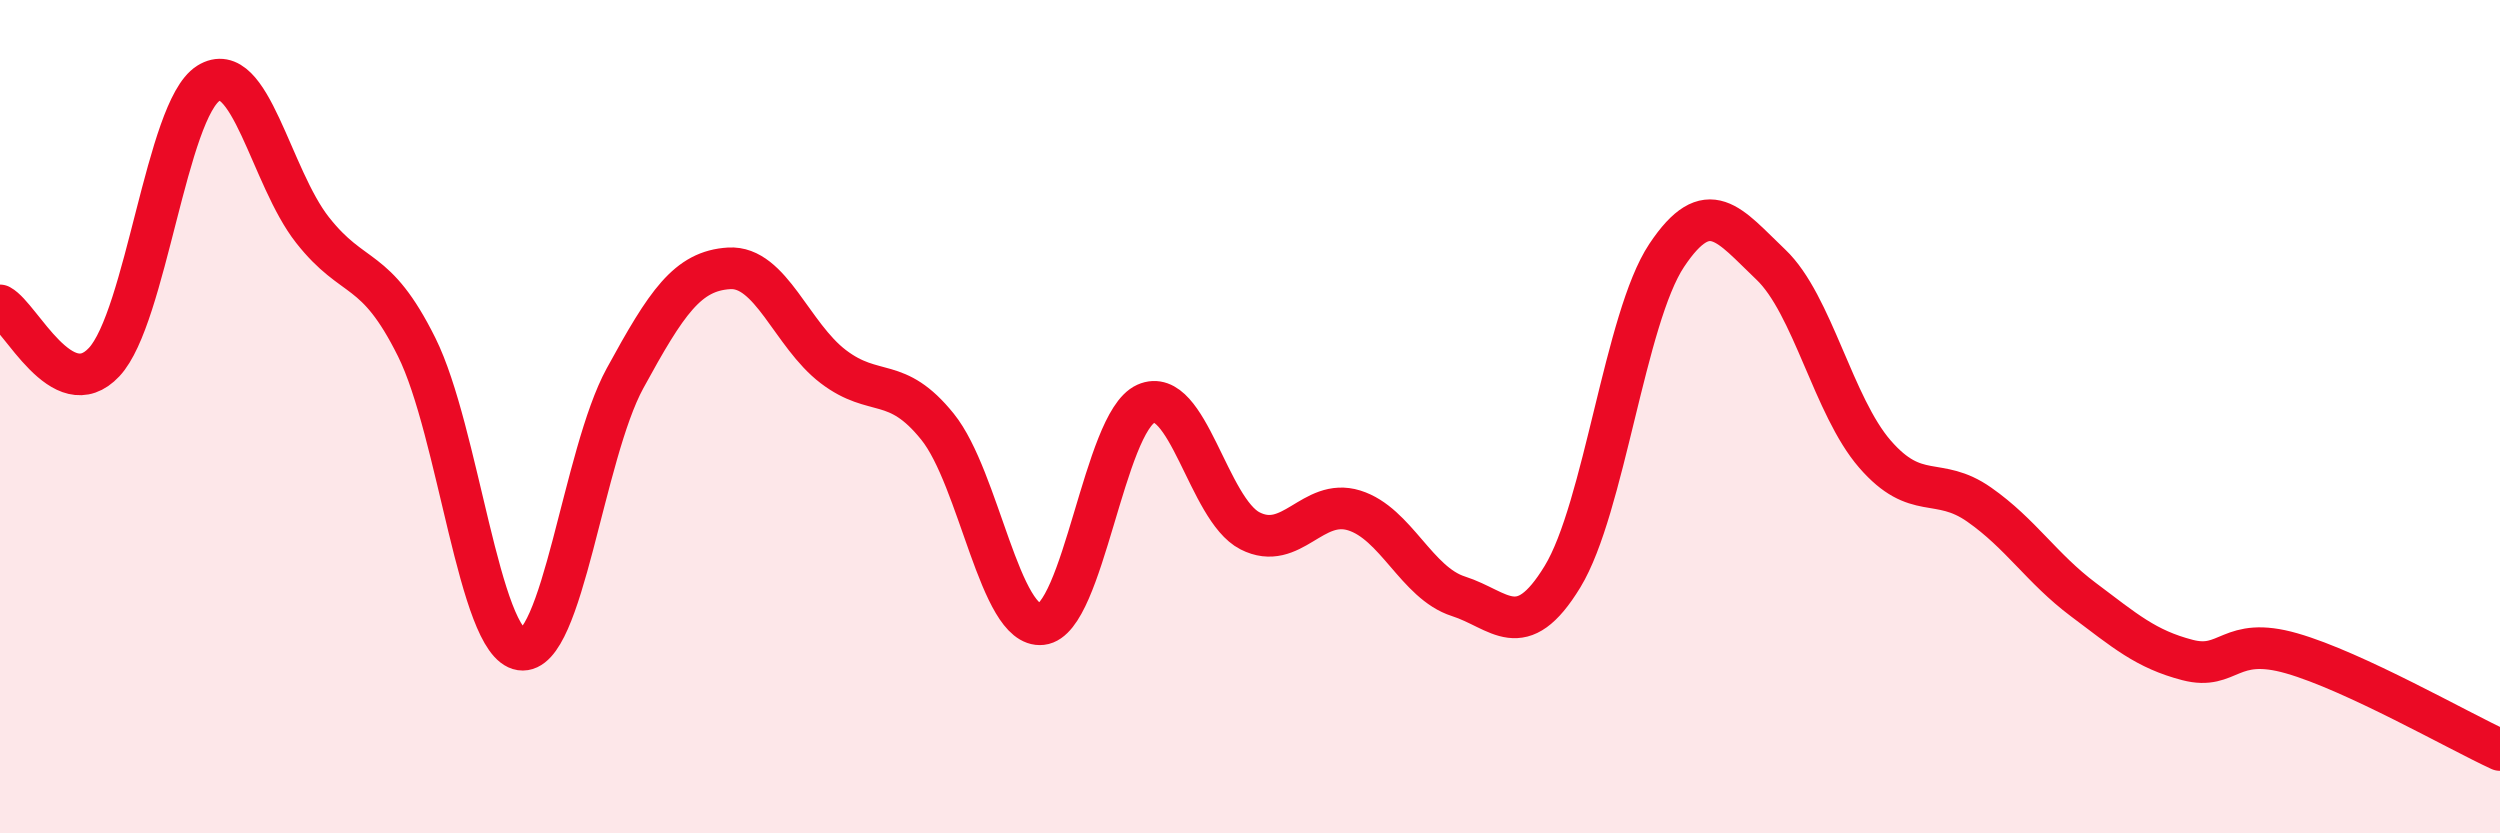
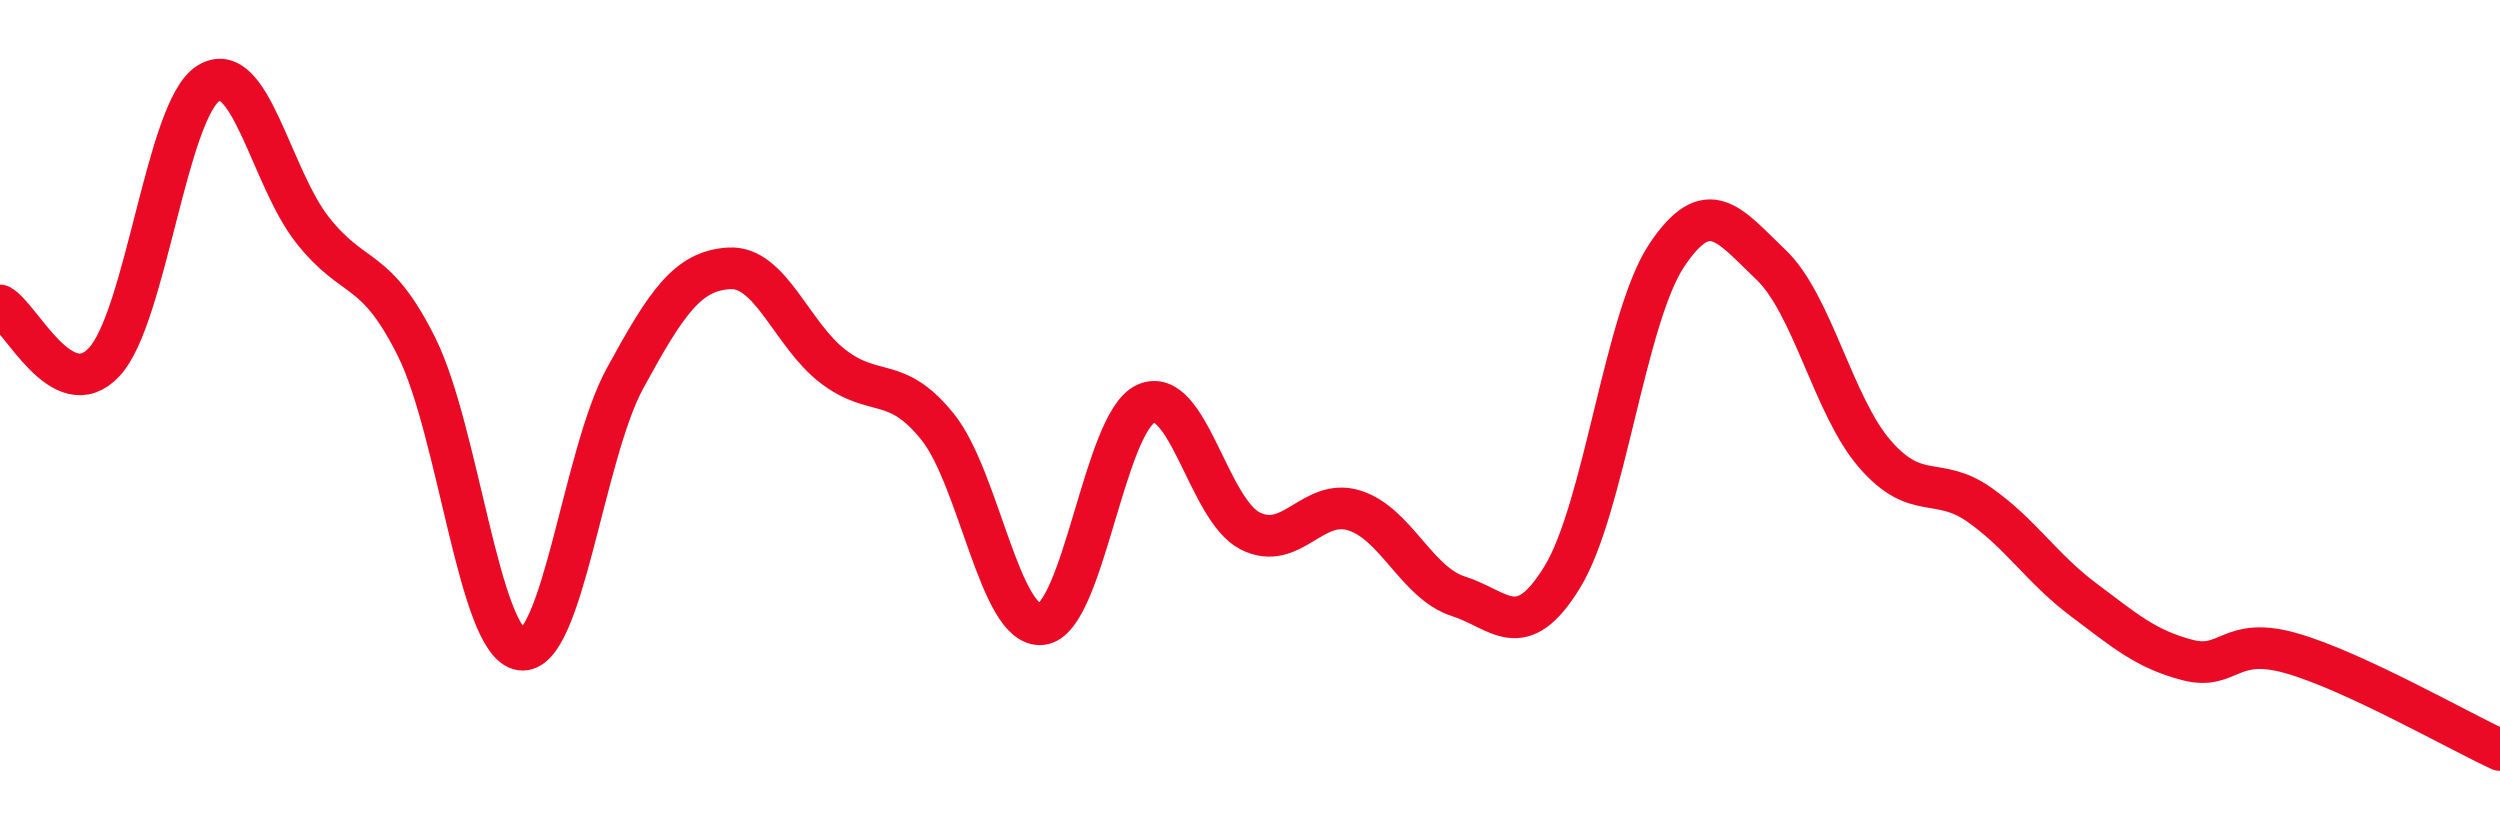
<svg xmlns="http://www.w3.org/2000/svg" width="60" height="20" viewBox="0 0 60 20">
-   <path d="M 0,7.33 C 0.5,7.6 1.5,9.76 2.5,8.69 C 3.5,7.62 4,2.63 5,2 C 6,1.37 6.5,4.25 7.5,5.52 C 8.5,6.79 9,6.32 10,8.33 C 11,10.34 11.5,15.44 12.5,15.59 C 13.5,15.74 14,10.91 15,9.08 C 16,7.25 16.5,6.5 17.5,6.44 C 18.5,6.38 19,8.04 20,8.8 C 21,9.56 21.5,9 22.5,10.24 C 23.5,11.48 24,15.09 25,14.98 C 26,14.87 26.5,10.14 27.5,9.69 C 28.5,9.24 29,12.23 30,12.74 C 31,13.25 31.5,11.94 32.5,12.25 C 33.5,12.56 34,13.99 35,14.31 C 36,14.63 36.5,15.48 37.5,13.84 C 38.5,12.2 39,7.63 40,6.13 C 41,4.63 41.5,5.4 42.5,6.35 C 43.5,7.3 44,9.75 45,10.9 C 46,12.05 46.5,11.41 47.5,12.11 C 48.5,12.81 49,13.64 50,14.39 C 51,15.14 51.5,15.58 52.5,15.84 C 53.5,16.1 53.5,15.25 55,15.68 C 56.5,16.11 59,17.54 60,18L60 20L0 20Z" fill="#EB0A25" opacity="0.1" stroke-linecap="round" stroke-linejoin="round" />
  <path d="M 0,7.33 C 0.5,7.6 1.5,9.76 2.5,8.69 C 3.5,7.62 4,2.63 5,2 C 6,1.37 6.5,4.25 7.5,5.52 C 8.5,6.79 9,6.32 10,8.33 C 11,10.34 11.5,15.44 12.5,15.59 C 13.5,15.74 14,10.91 15,9.08 C 16,7.25 16.5,6.5 17.5,6.44 C 18.5,6.38 19,8.04 20,8.8 C 21,9.56 21.5,9 22.5,10.24 C 23.5,11.48 24,15.09 25,14.98 C 26,14.87 26.5,10.14 27.5,9.69 C 28.5,9.24 29,12.23 30,12.74 C 31,13.25 31.5,11.94 32.5,12.25 C 33.5,12.56 34,13.99 35,14.31 C 36,14.63 36.5,15.48 37.5,13.84 C 38.5,12.2 39,7.63 40,6.13 C 41,4.63 41.5,5.4 42.5,6.35 C 43.5,7.3 44,9.75 45,10.9 C 46,12.05 46.5,11.41 47.5,12.11 C 48.5,12.81 49,13.64 50,14.39 C 51,15.14 51.5,15.58 52.5,15.84 C 53.5,16.1 53.5,15.25 55,15.68 C 56.5,16.11 59,17.54 60,18" stroke="#EB0A25" stroke-width="1" fill="none" stroke-linecap="round" stroke-linejoin="round" />
</svg>